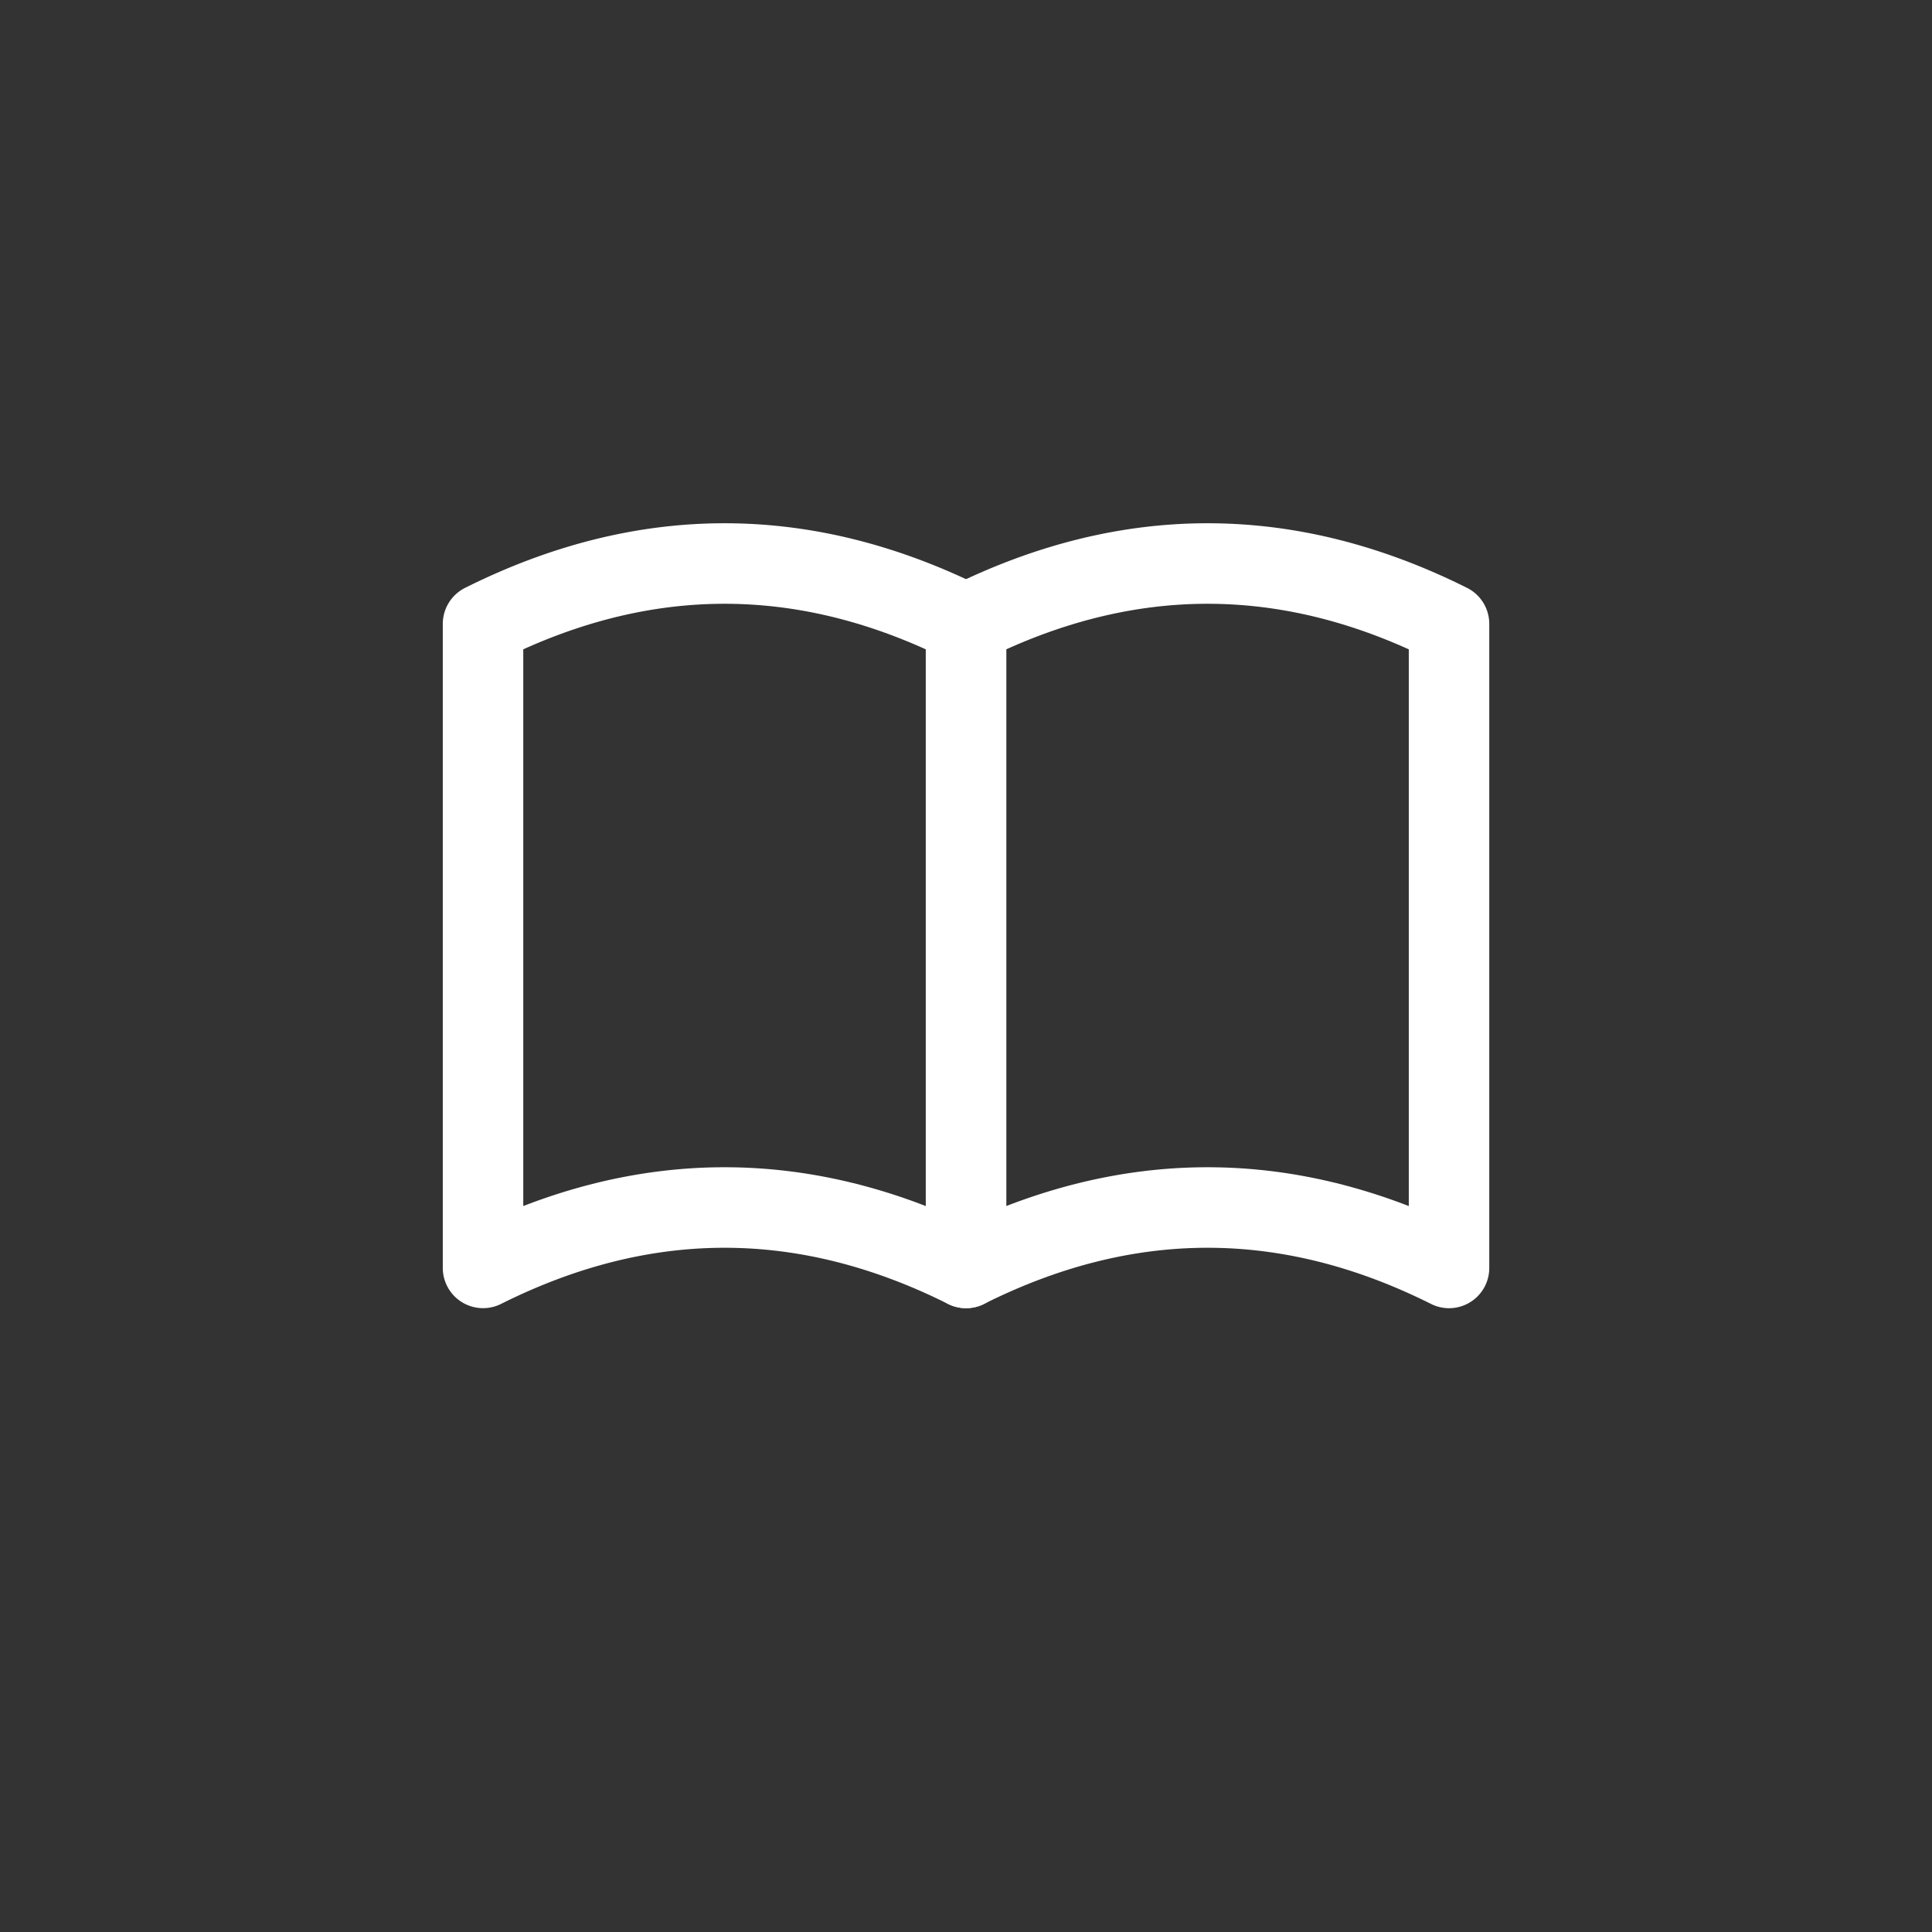
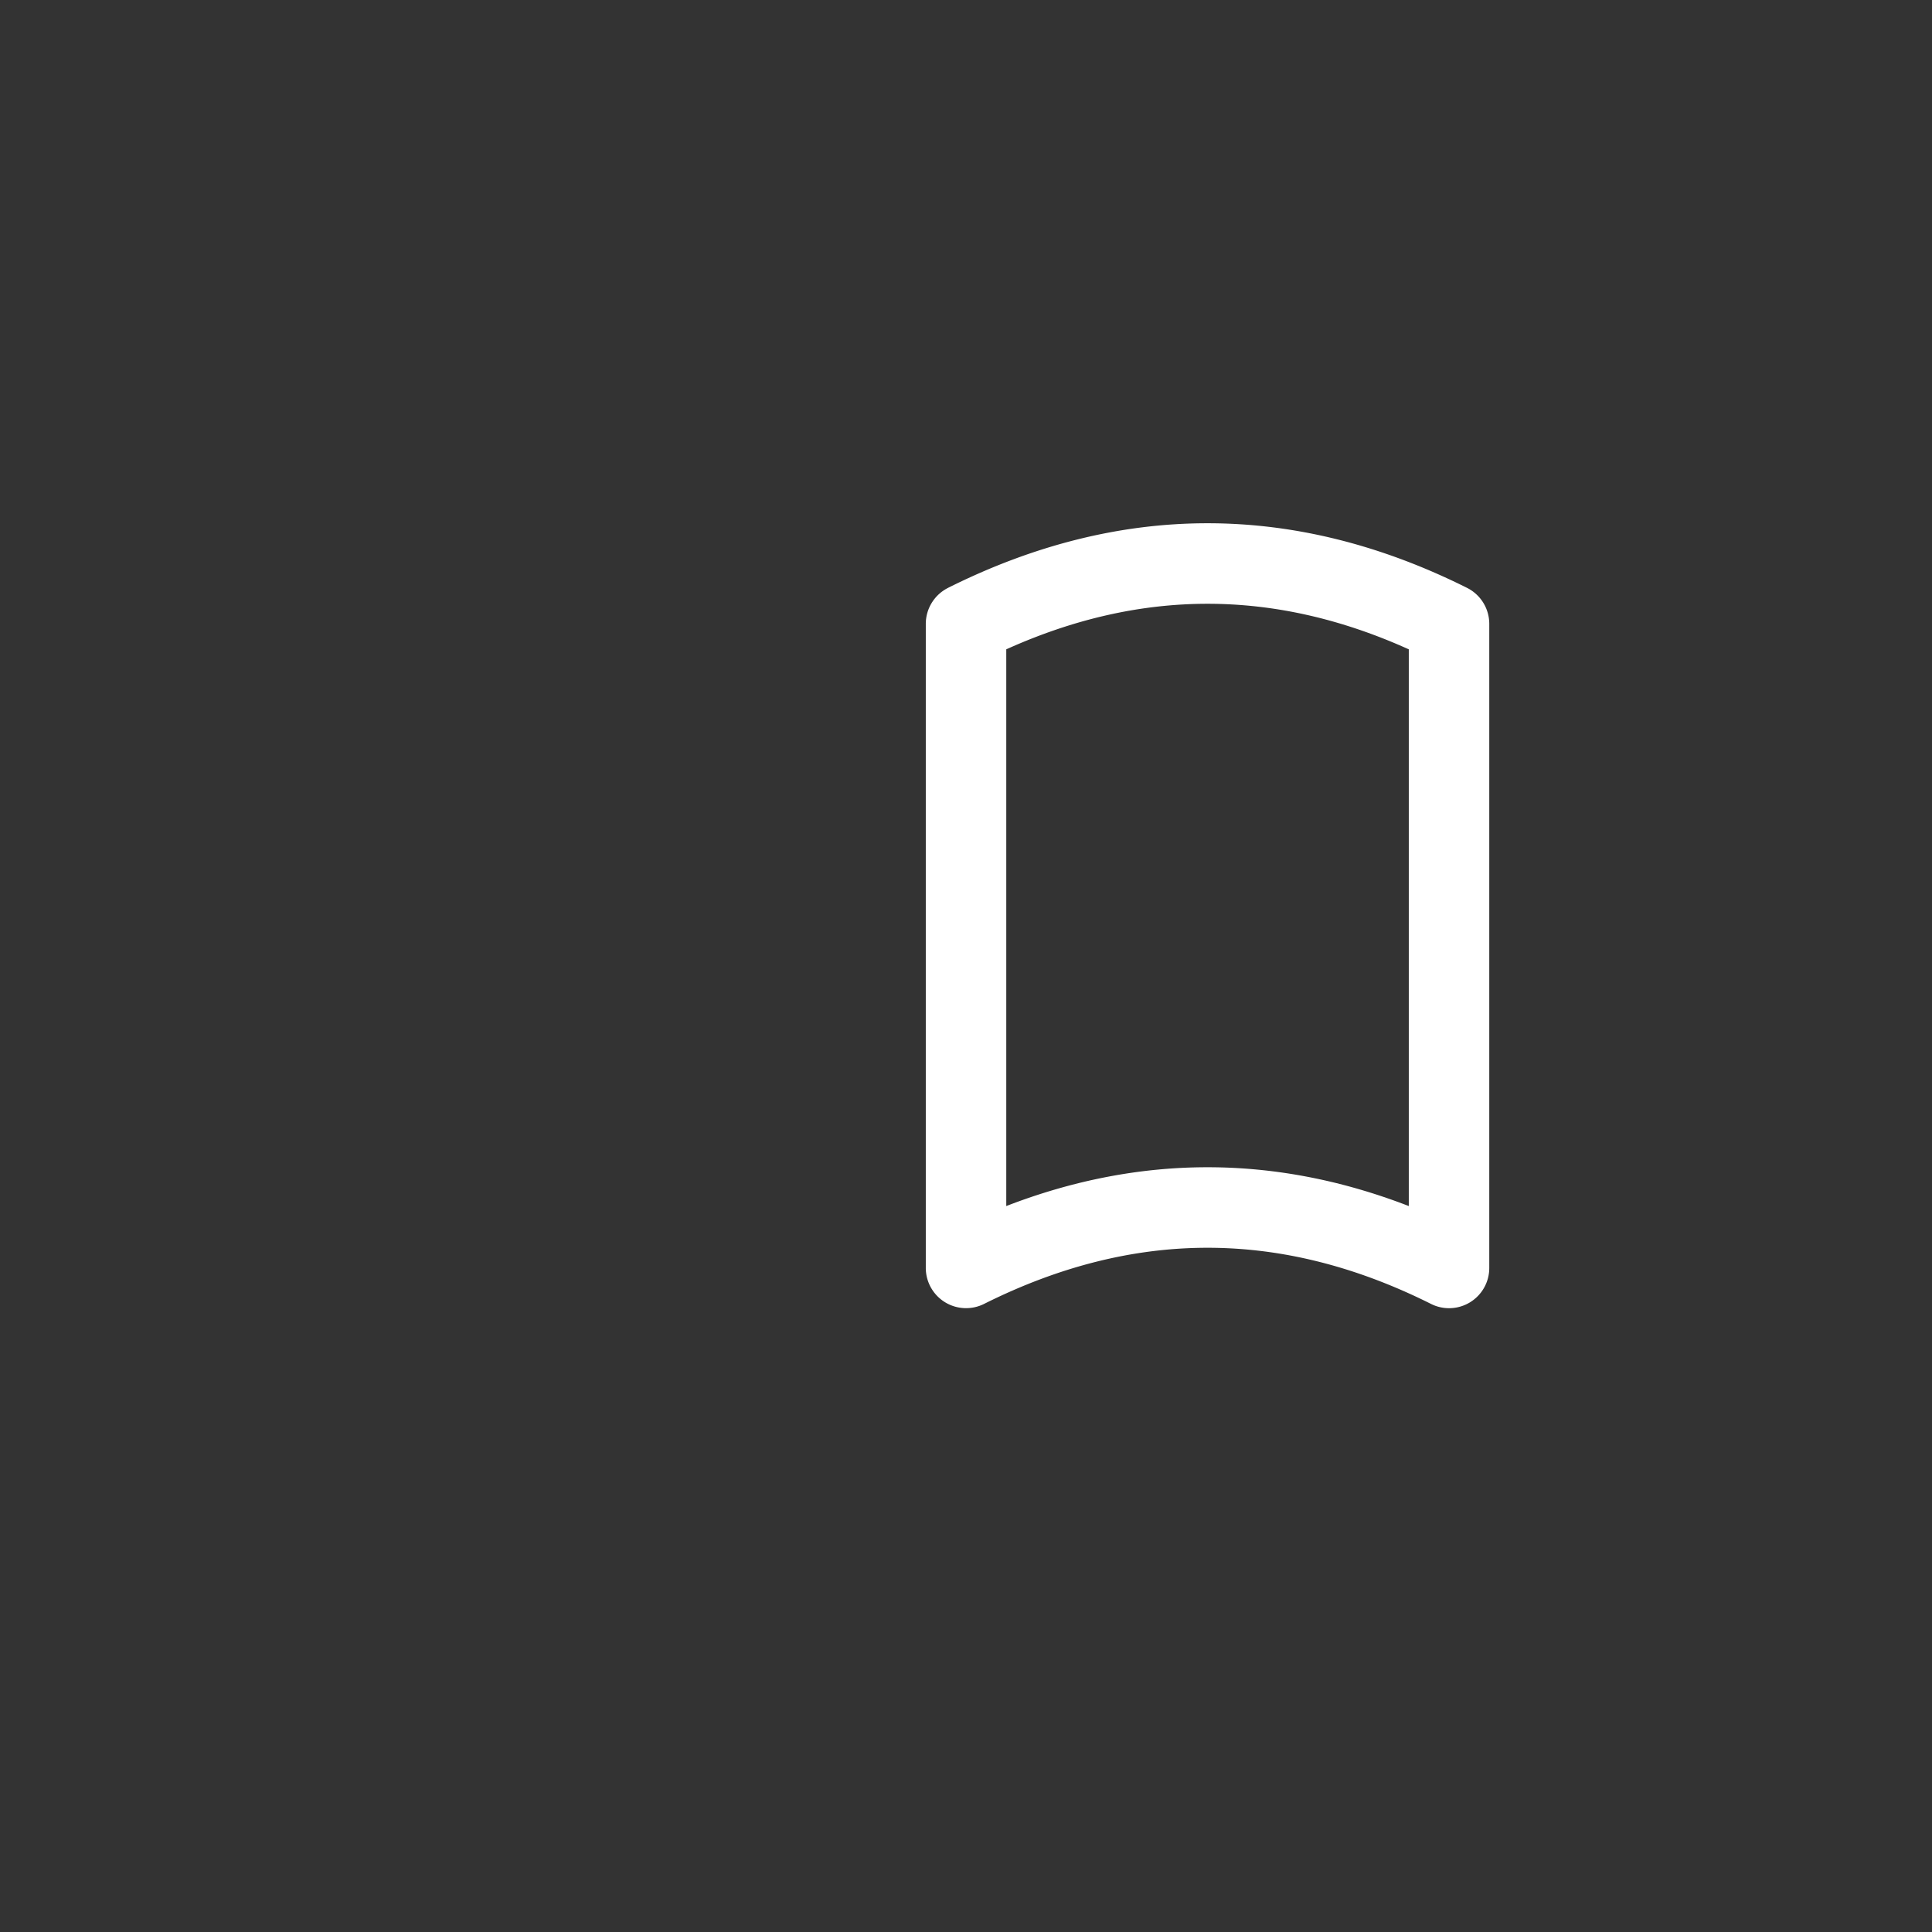
<svg xmlns="http://www.w3.org/2000/svg" width="32" height="32" fill="none">
  <rect width="100%" height="100%" fill="#333333" stroke="none" />
  <path fill-rule="evenodd" clip-rule="evenodd" d="M16.667 10.755v9.221c2.217-.857 4.45-.857 6.667 0v-9.221c-2.23-1.006-4.436-1.006-6.667 0zm-.965-1.018c2.855-1.427 5.742-1.427 8.597 0a.667.667 0 01.368.597V21a.666.666 0 01-.965.597c-2.479-1.24-4.924-1.24-7.403 0a.667.667 0 01-.965-.597V10.334c0-.253.143-.484.369-.597z" fill="#fff" />
-   <path fill-rule="evenodd" clip-rule="evenodd" d="M8.667 10.755v9.221c2.217-.857 4.45-.857 6.667 0v-9.221c-2.23-1.006-4.436-1.006-6.667 0zm-.964-1.018c2.854-1.427 5.741-1.427 8.596 0a.667.667 0 01.368.597V21a.666.666 0 01-.965.597c-2.479-1.24-4.924-1.24-7.403 0A.667.667 0 017.334 21V10.334c0-.253.143-.484.369-.597z" fill="#fff" />
</svg>